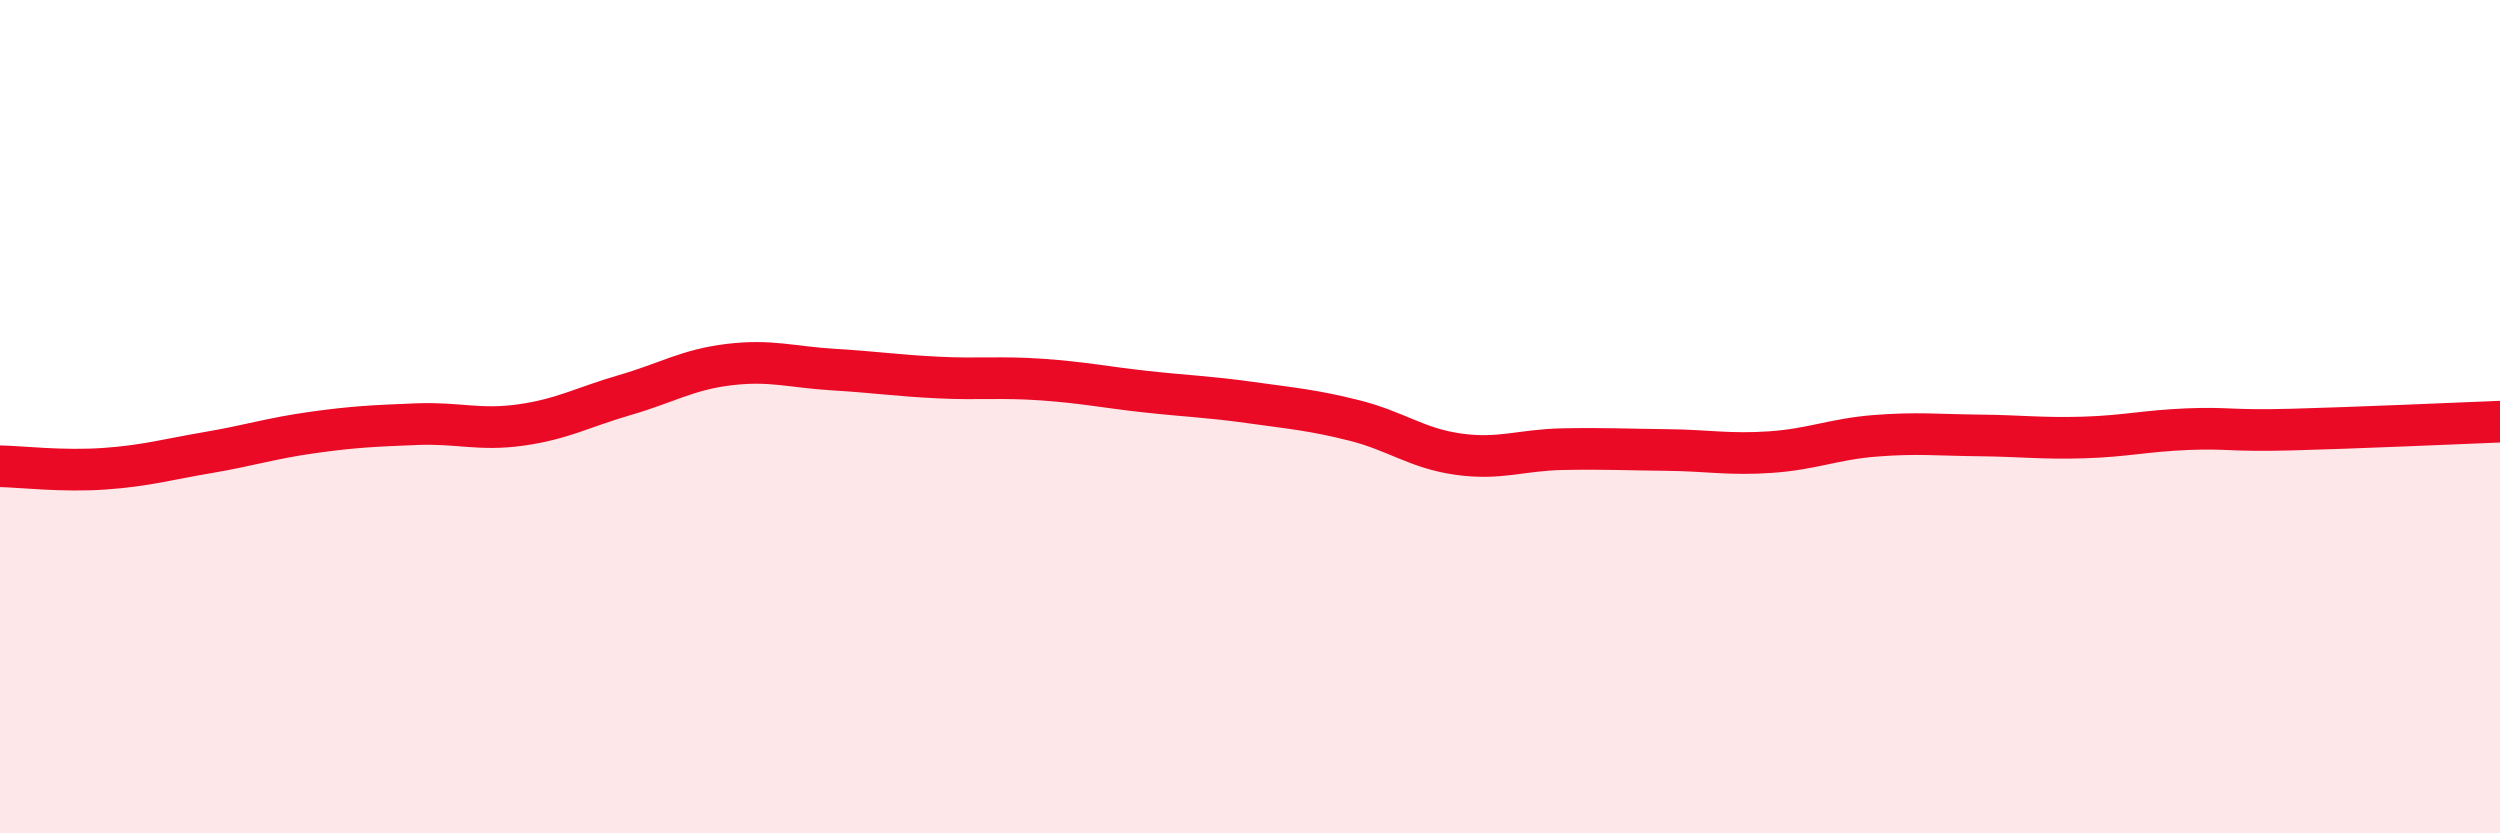
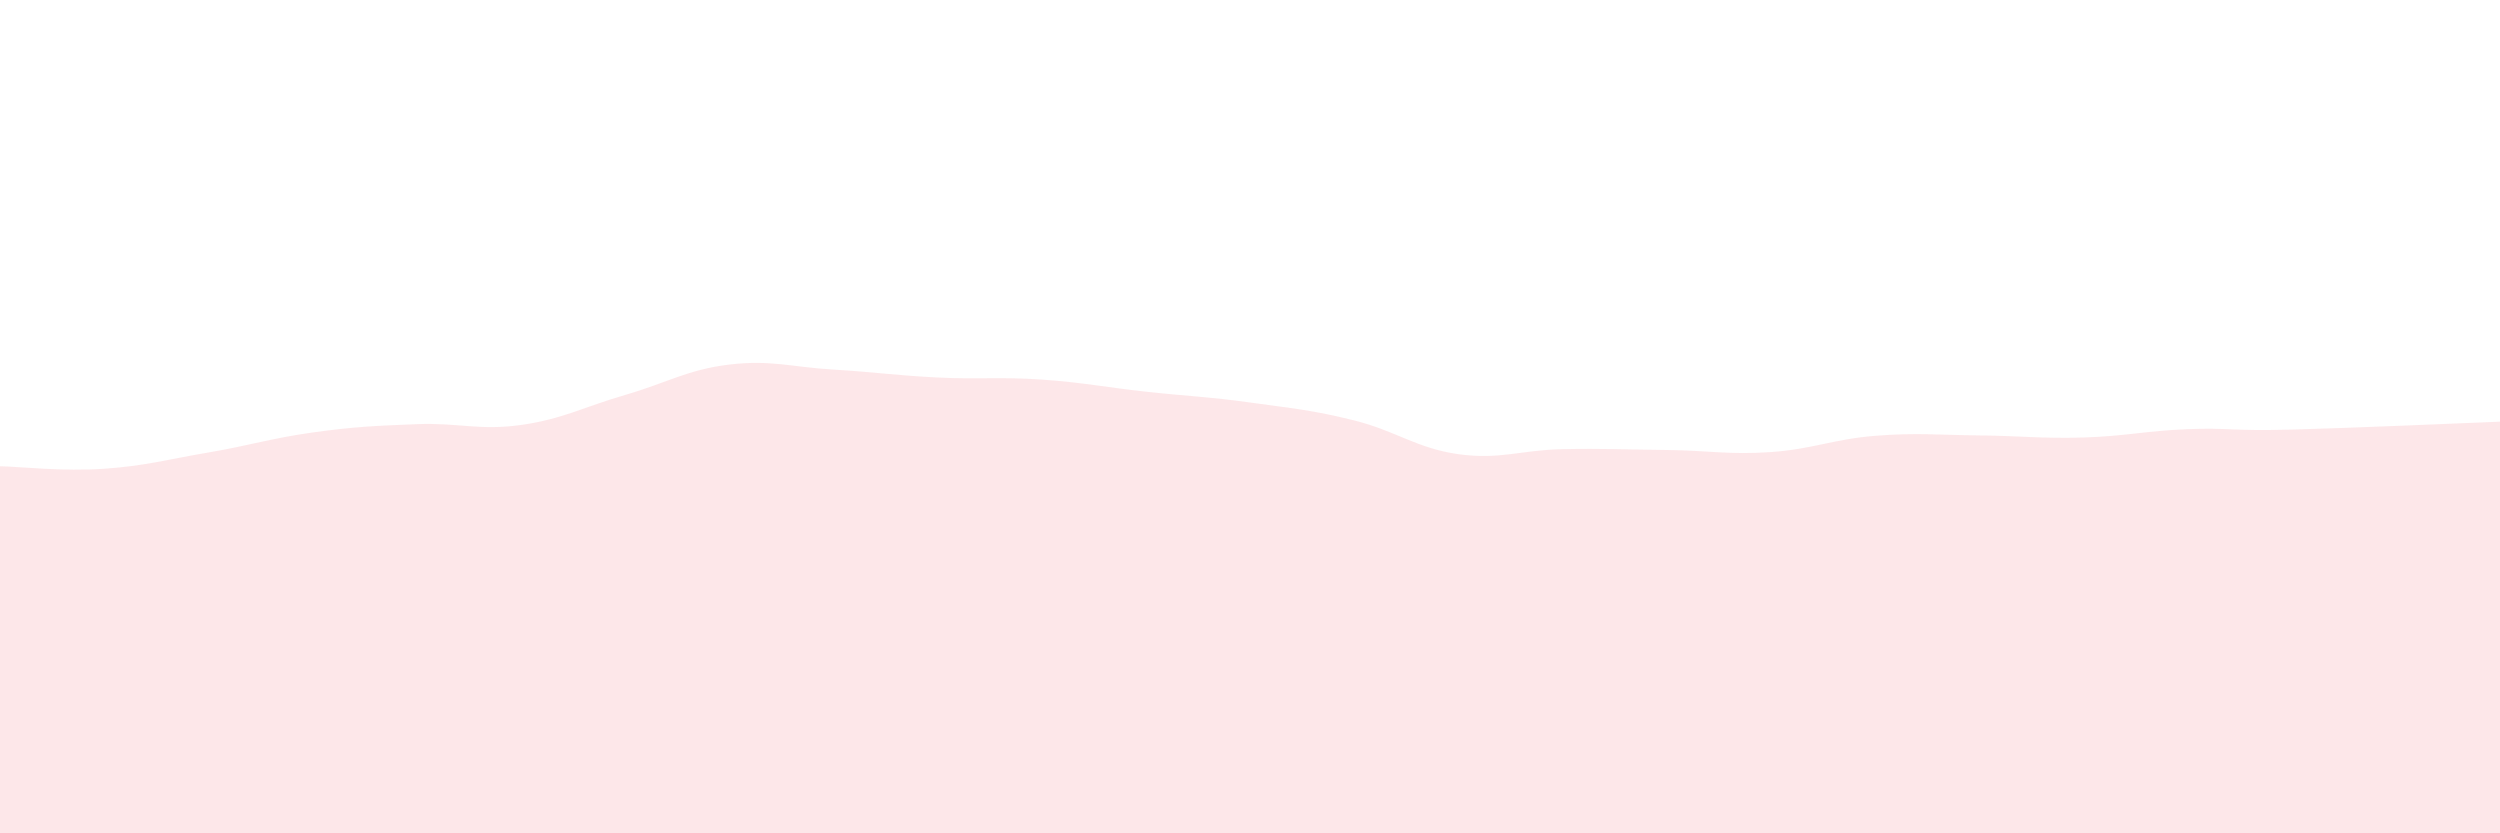
<svg xmlns="http://www.w3.org/2000/svg" width="60" height="20" viewBox="0 0 60 20">
  <path d="M 0,11.19 C 0.5,11.2 1.5,11.32 2.5,11.25 C 3.5,11.18 4,11.03 5,10.86 C 6,10.69 6.5,10.52 7.5,10.38 C 8.5,10.24 9,10.22 10,10.18 C 11,10.14 11.5,10.34 12.5,10.2 C 13.5,10.06 14,9.77 15,9.48 C 16,9.19 16.5,8.87 17.5,8.75 C 18.5,8.63 19,8.81 20,8.87 C 21,8.93 21.5,9.01 22.5,9.06 C 23.5,9.11 24,9.04 25,9.11 C 26,9.18 26.5,9.29 27.5,9.4 C 28.5,9.51 29,9.52 30,9.66 C 31,9.8 31.5,9.84 32.5,10.09 C 33.5,10.34 34,10.76 35,10.9 C 36,11.04 36.5,10.8 37.5,10.78 C 38.5,10.76 39,10.79 40,10.8 C 41,10.81 41.5,10.92 42.5,10.85 C 43.5,10.78 44,10.54 45,10.46 C 46,10.38 46.5,10.44 47.5,10.45 C 48.5,10.46 49,10.53 50,10.5 C 51,10.47 51.5,10.34 52.5,10.3 C 53.5,10.26 53.5,10.35 55,10.31 C 56.5,10.27 59,10.16 60,10.12L60 20L0 20Z" fill="#EB0A25" opacity="0.1" stroke-linecap="round" stroke-linejoin="round" />
-   <path d="M 0,11.19 C 0.5,11.2 1.5,11.32 2.5,11.25 C 3.5,11.18 4,11.03 5,10.86 C 6,10.69 6.5,10.52 7.5,10.38 C 8.5,10.24 9,10.22 10,10.18 C 11,10.14 11.5,10.34 12.5,10.2 C 13.5,10.06 14,9.77 15,9.48 C 16,9.19 16.5,8.87 17.5,8.75 C 18.5,8.63 19,8.81 20,8.87 C 21,8.93 21.5,9.01 22.5,9.06 C 23.5,9.11 24,9.04 25,9.11 C 26,9.18 26.5,9.29 27.5,9.4 C 28.5,9.51 29,9.52 30,9.66 C 31,9.8 31.5,9.84 32.5,10.09 C 33.5,10.34 34,10.76 35,10.9 C 36,11.04 36.5,10.8 37.5,10.78 C 38.5,10.76 39,10.79 40,10.8 C 41,10.81 41.5,10.92 42.5,10.85 C 43.5,10.78 44,10.54 45,10.46 C 46,10.38 46.5,10.44 47.5,10.45 C 48.5,10.46 49,10.53 50,10.5 C 51,10.47 51.5,10.34 52.5,10.3 C 53.5,10.26 53.5,10.35 55,10.31 C 56.5,10.27 59,10.16 60,10.12" stroke="#EB0A25" stroke-width="1" fill="none" stroke-linecap="round" stroke-linejoin="round" />
</svg>